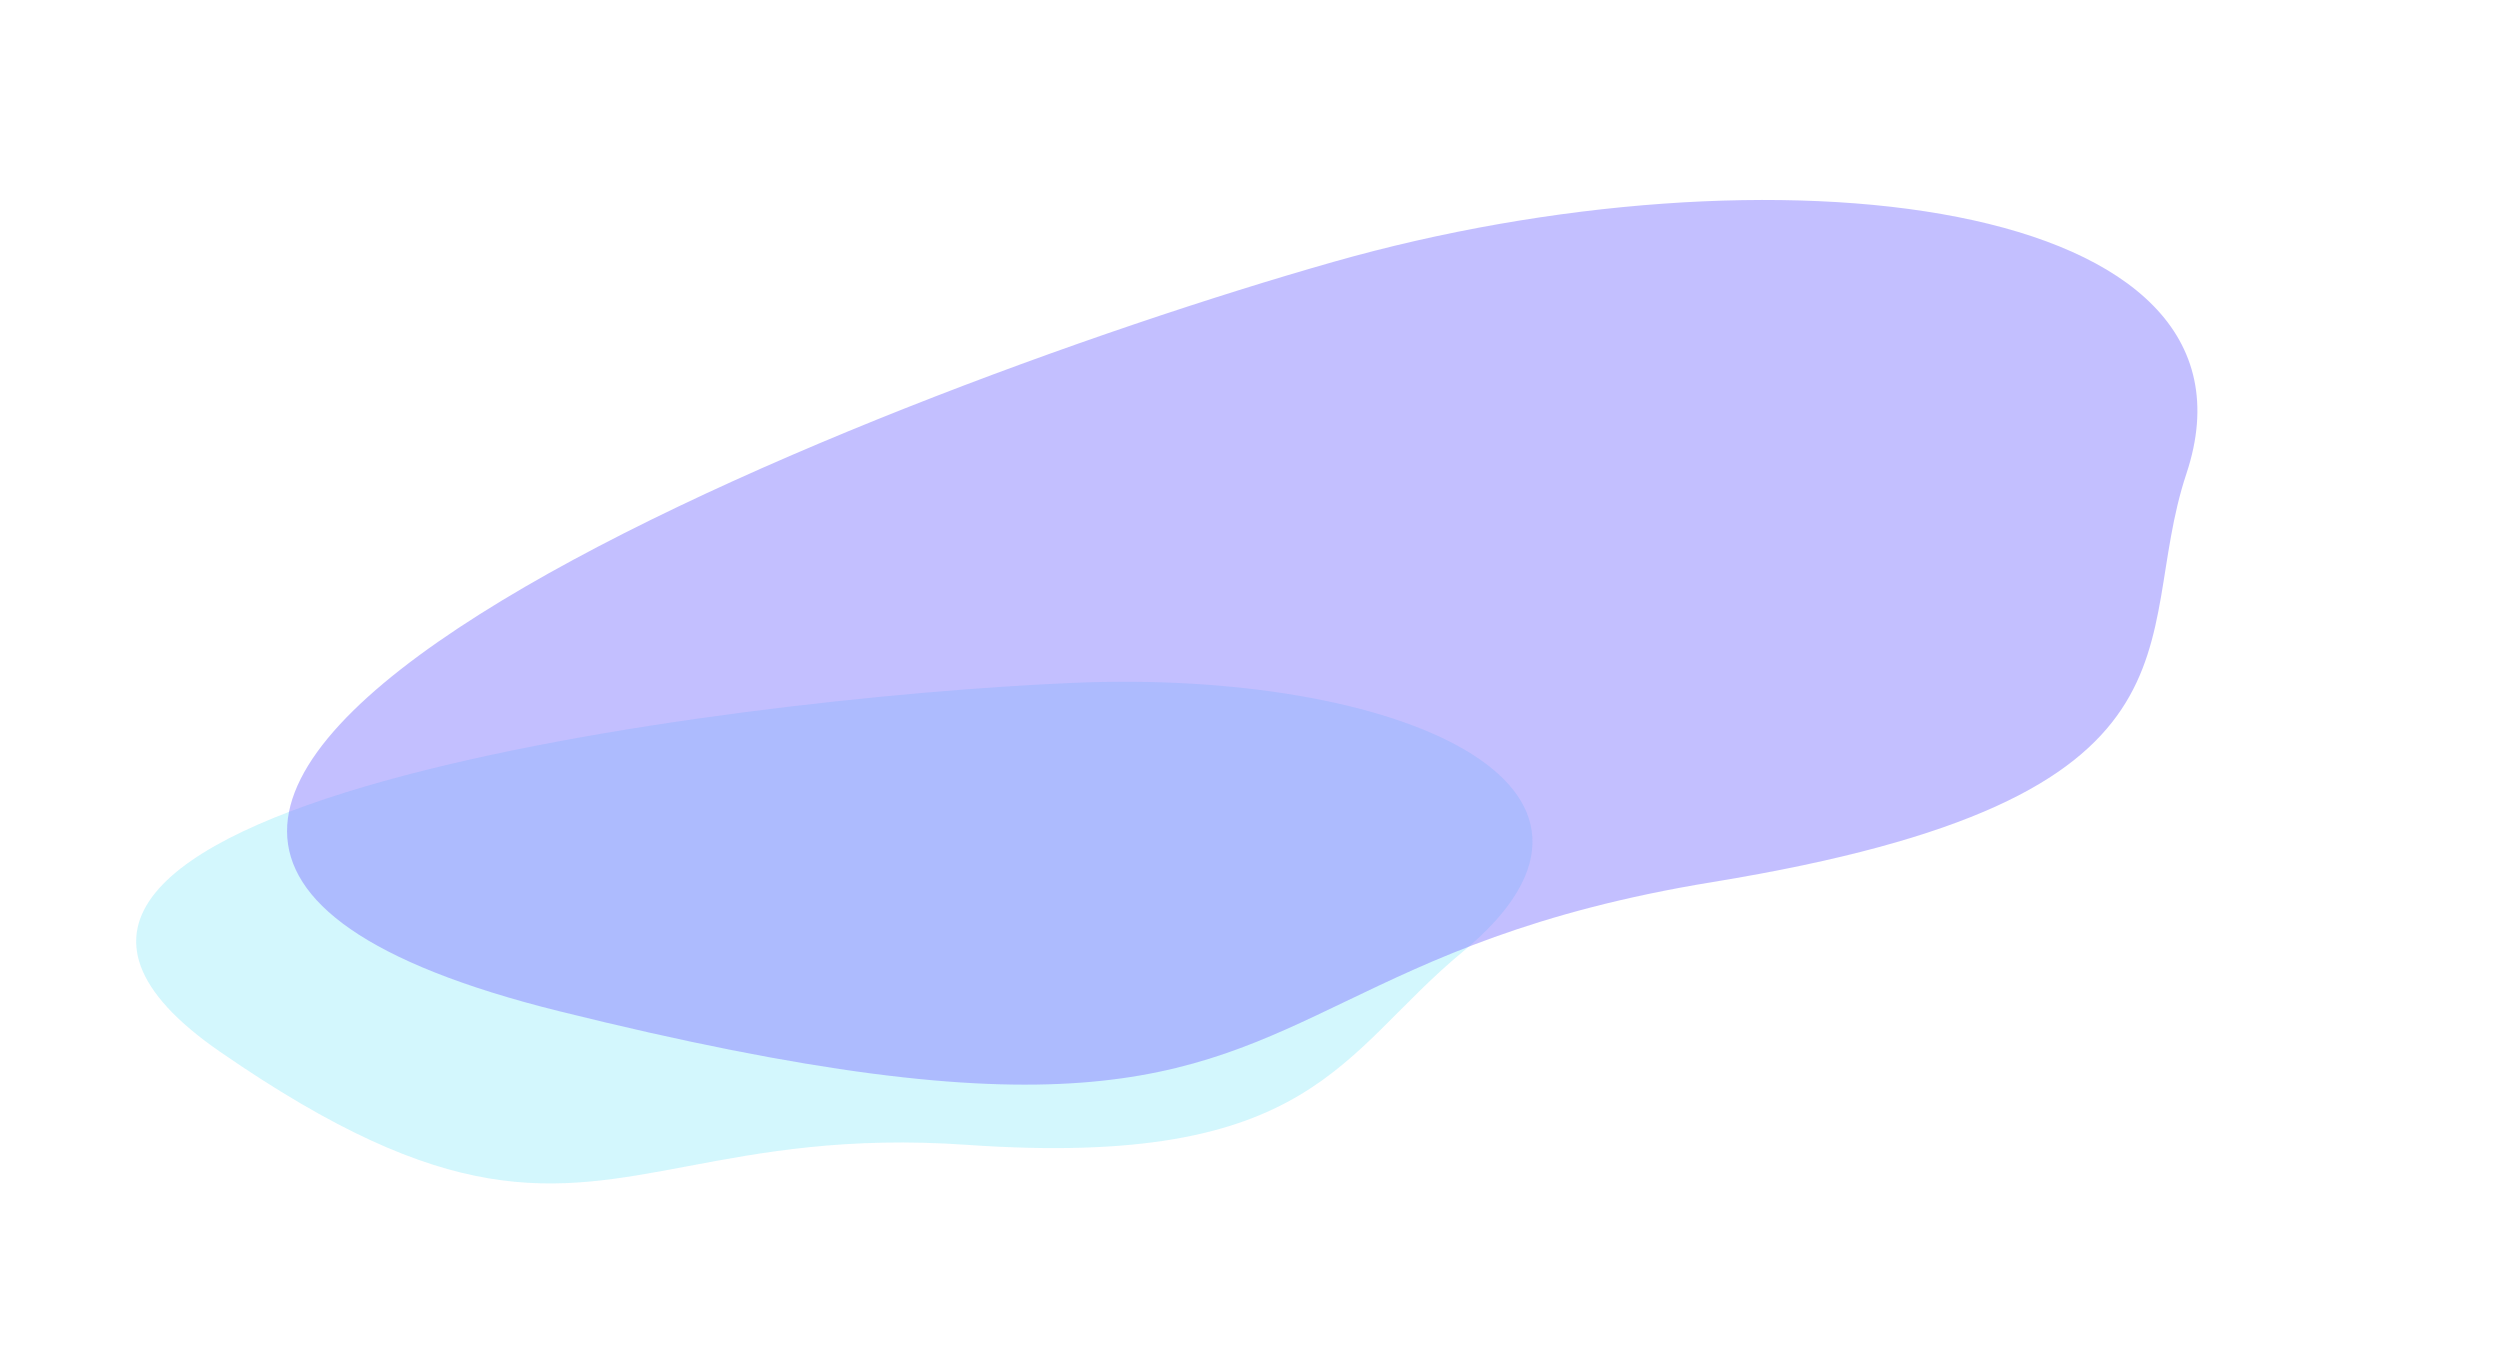
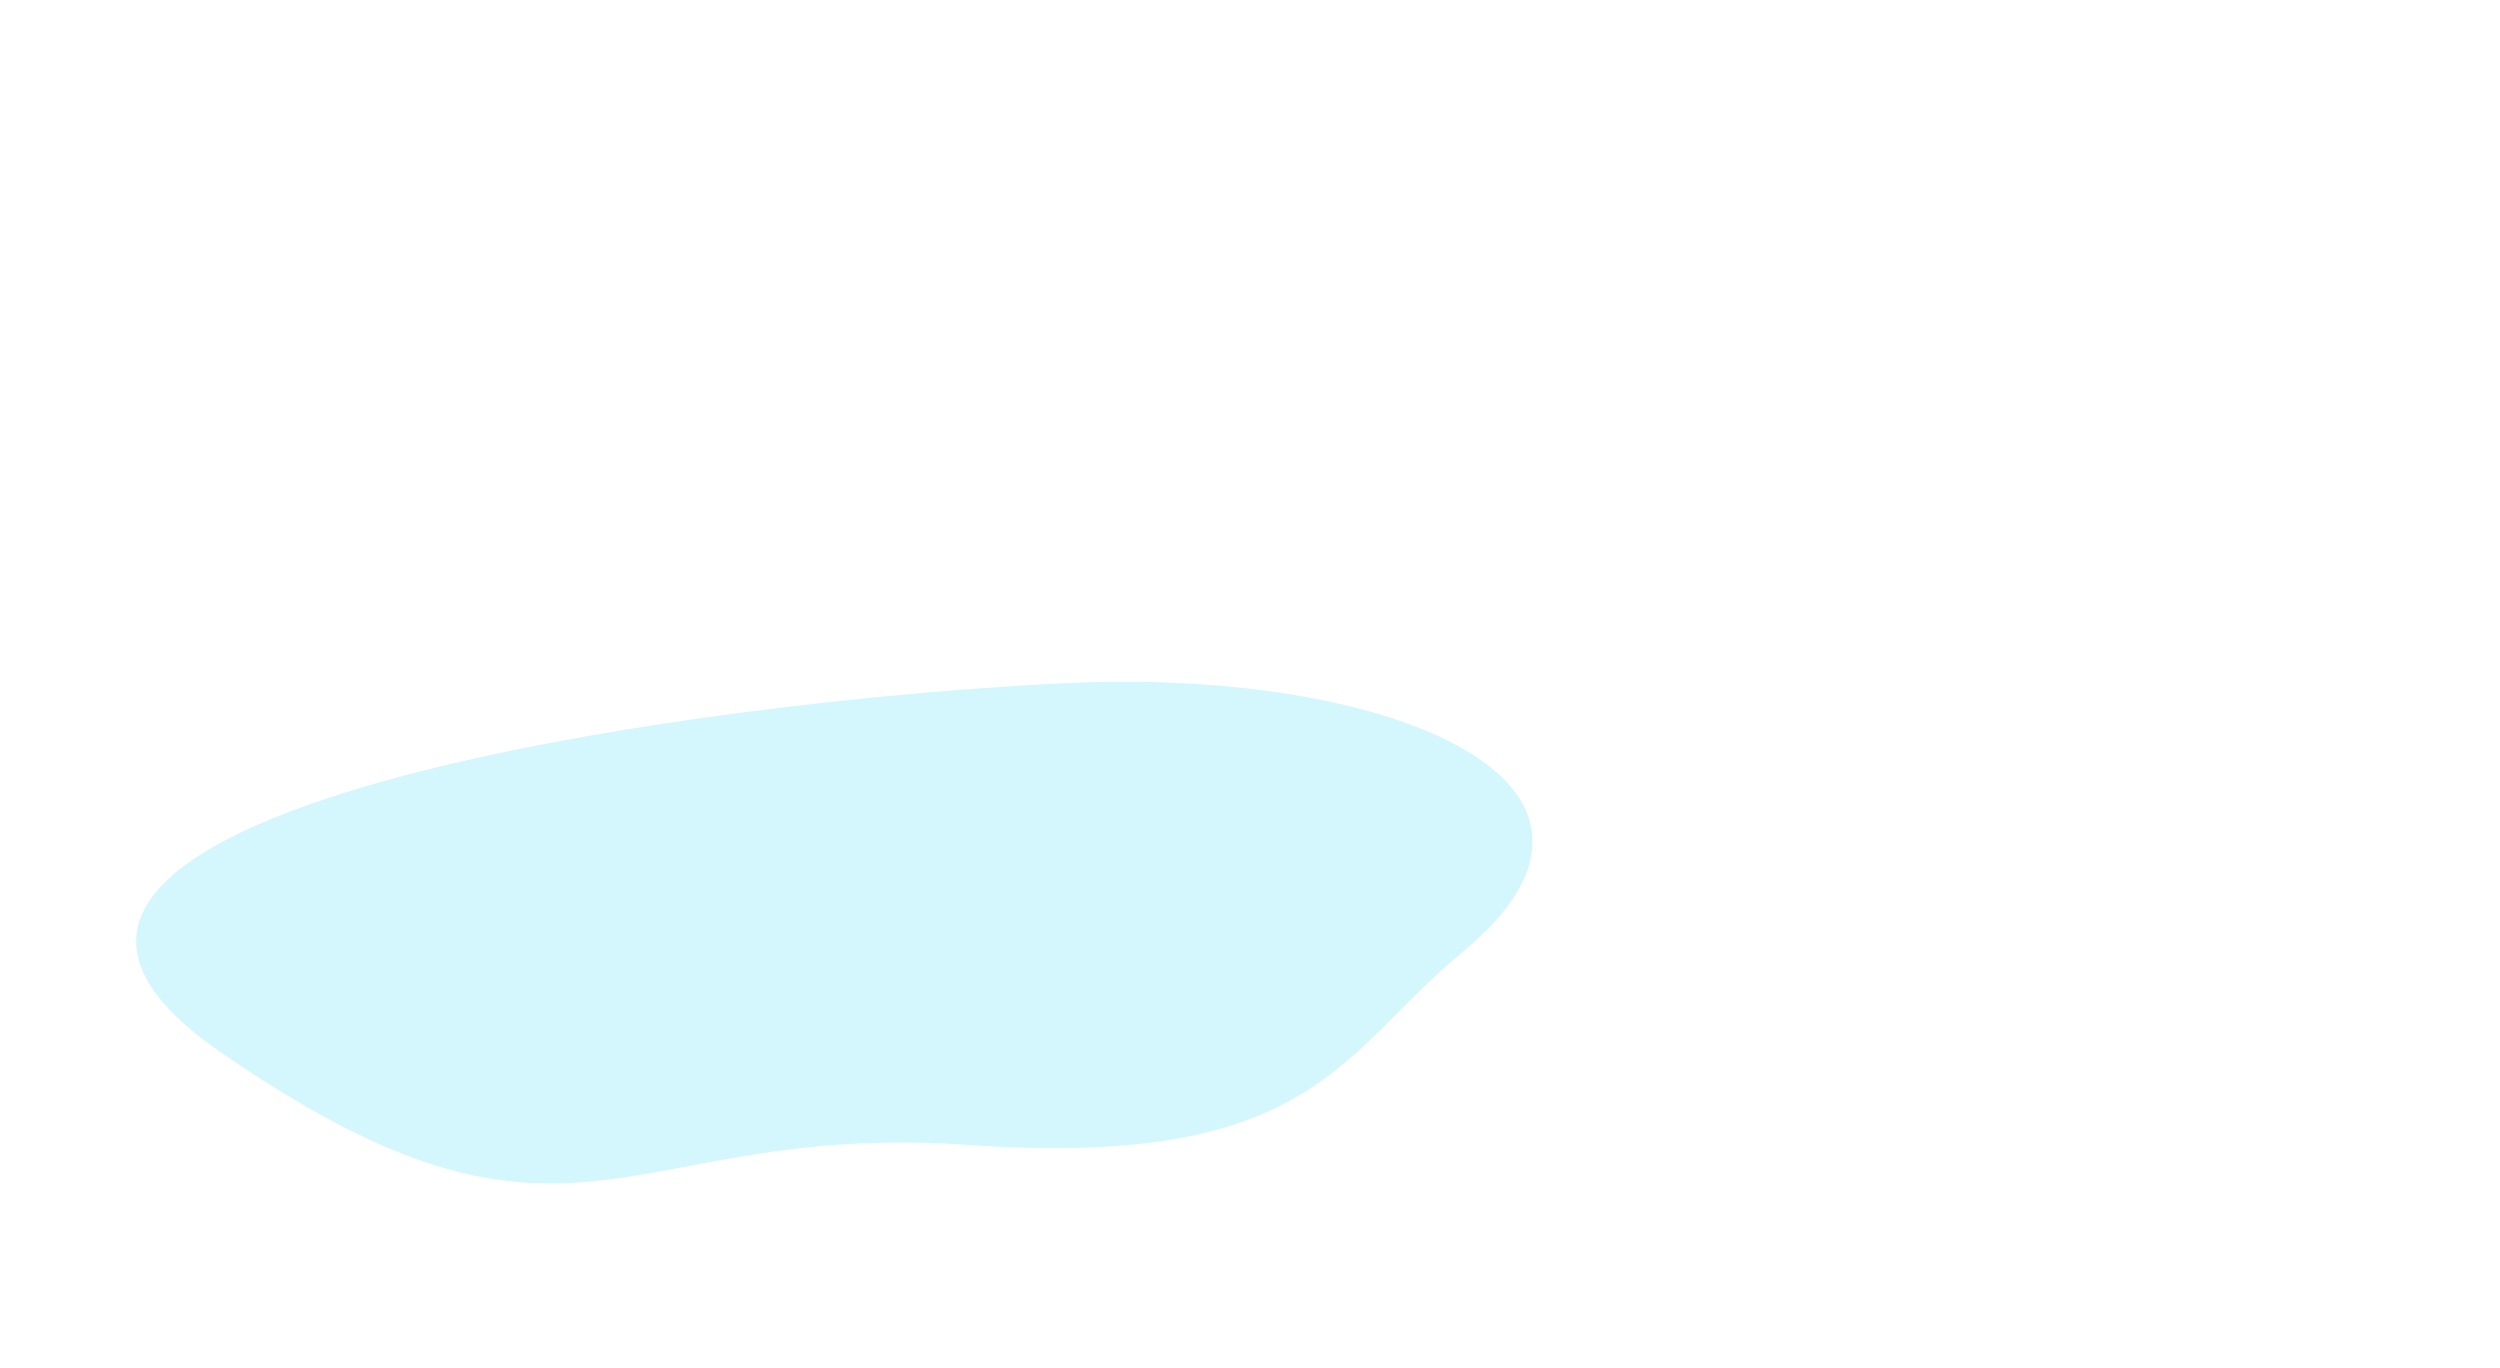
<svg xmlns="http://www.w3.org/2000/svg" width="1836" height="1005" viewBox="0 0 1836 1005" fill="none">
  <g filter="url(#filter0_f_3_445)">
    <g opacity="0.4" filter="url(#filter1_f_3_445)">
      <path fill-rule="evenodd" clip-rule="evenodd" d="M710.343 840.786C965.225 858.613 984.291 773.214 1074.17 699.027C1222.8 576.347 1024.25 491.446 788.219 501.486C533.485 512.321 -98.468 592.761 161.565 772.398C330.783 889.298 404.222 875.462 505.121 856.453C559.27 846.251 621.328 834.56 710.343 840.786Z" fill="#92EAFA" />
    </g>
    <g opacity="0.5" filter="url(#filter2_f_3_445)">
-       <path fill-rule="evenodd" clip-rule="evenodd" d="M1257.87 647.756C1635.39 586.031 1564.52 471.578 1605.69 347.904C1673.76 143.388 1298.53 101.542 979.269 192.321C634.707 290.294 -158.89 601.175 410.751 742.656C781.45 834.726 868.545 792.916 988.207 735.472C1052.43 704.643 1126.02 669.312 1257.87 647.756Z" fill="#8880FF" />
-     </g>
+       </g>
  </g>
  <defs>
    <filter id="filter0_f_3_445" x="7.62939e-06" y="46.858" width="1713.77" height="922.27" filterUnits="userSpaceOnUse" color-interpolation-filters="sRGB">
      <feFlood flood-opacity="0" result="BackgroundImageFix" />
      <feBlend mode="normal" in="SourceGraphic" in2="BackgroundImageFix" result="shape" />
      <feGaussianBlur stdDeviation="50" result="effect1_foregroundBlur_3_445" />
    </filter>
    <filter id="filter1_f_3_445" x="7.62939e-06" y="400.681" width="1225.47" height="568.447" filterUnits="userSpaceOnUse" color-interpolation-filters="sRGB">
      <feFlood flood-opacity="0" result="BackgroundImageFix" />
      <feBlend mode="normal" in="SourceGraphic" in2="BackgroundImageFix" result="shape" />
      <feGaussianBlur stdDeviation="50" result="effect1_foregroundBlur_3_445" />
    </filter>
    <filter id="filter2_f_3_445" x="110.809" y="46.858" width="1602.96" height="849.719" filterUnits="userSpaceOnUse" color-interpolation-filters="sRGB">
      <feFlood flood-opacity="0" result="BackgroundImageFix" />
      <feBlend mode="normal" in="SourceGraphic" in2="BackgroundImageFix" result="shape" />
      <feGaussianBlur stdDeviation="50" result="effect1_foregroundBlur_3_445" />
    </filter>
  </defs>
</svg>